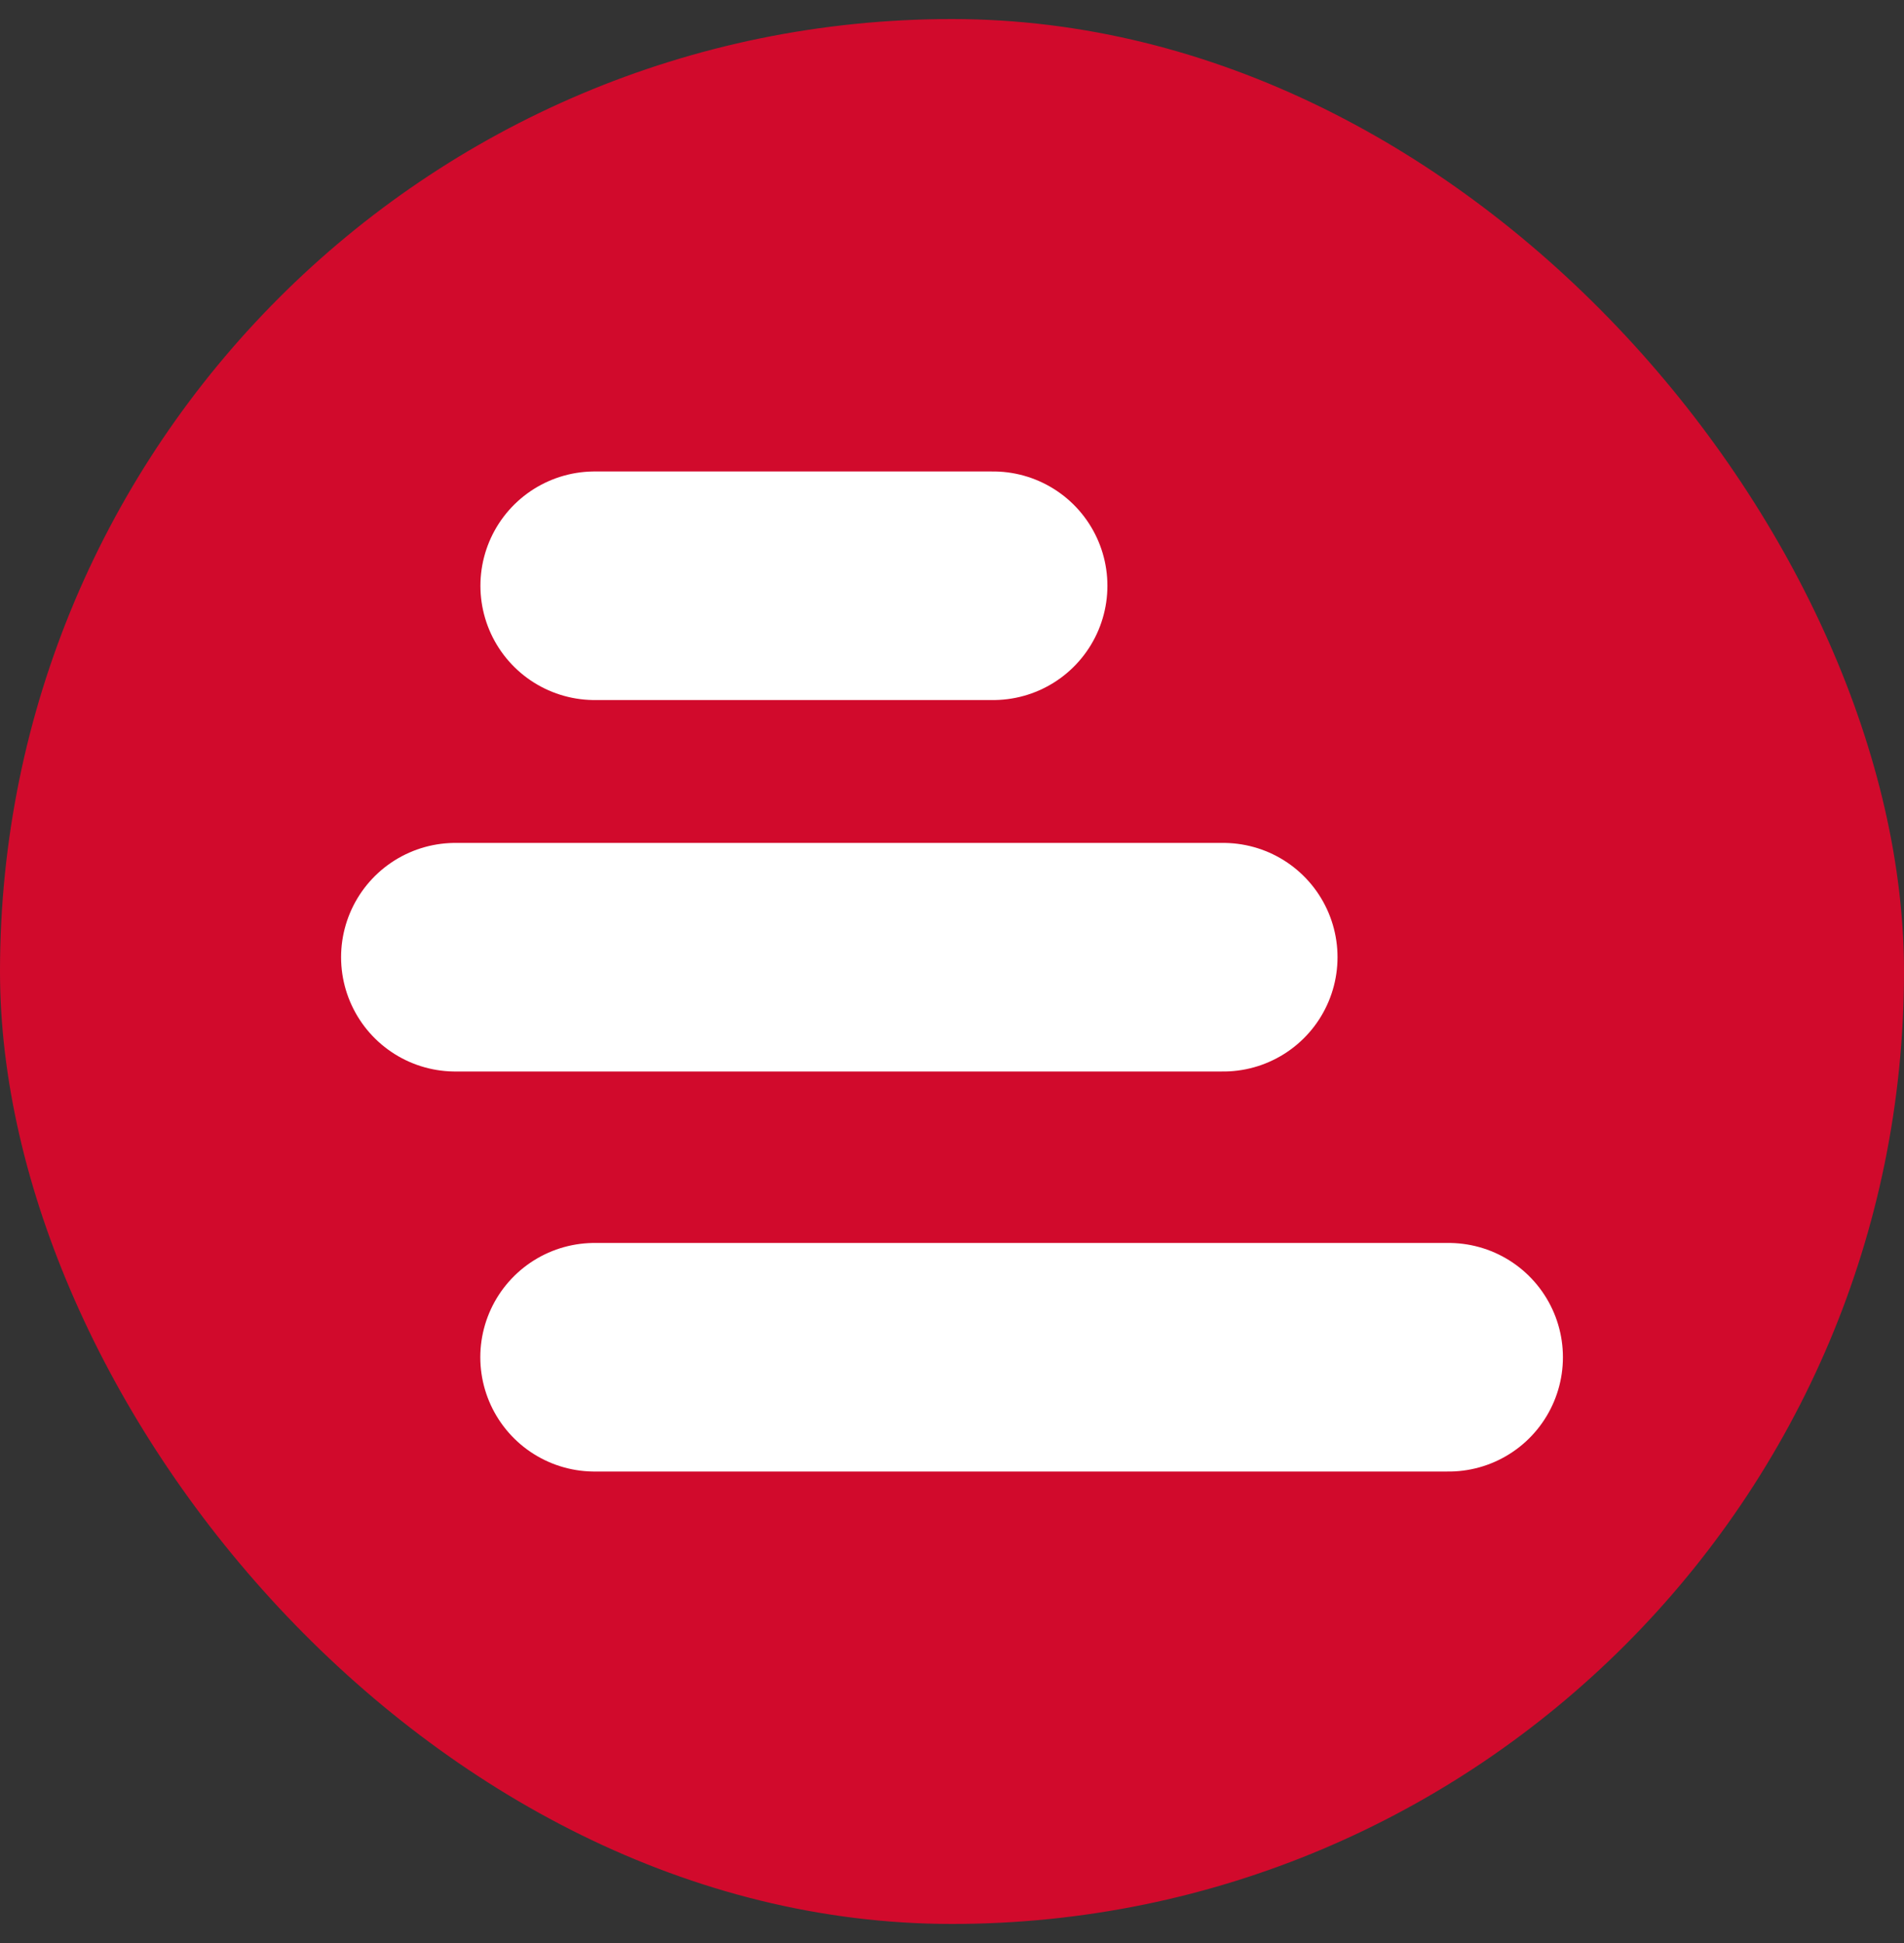
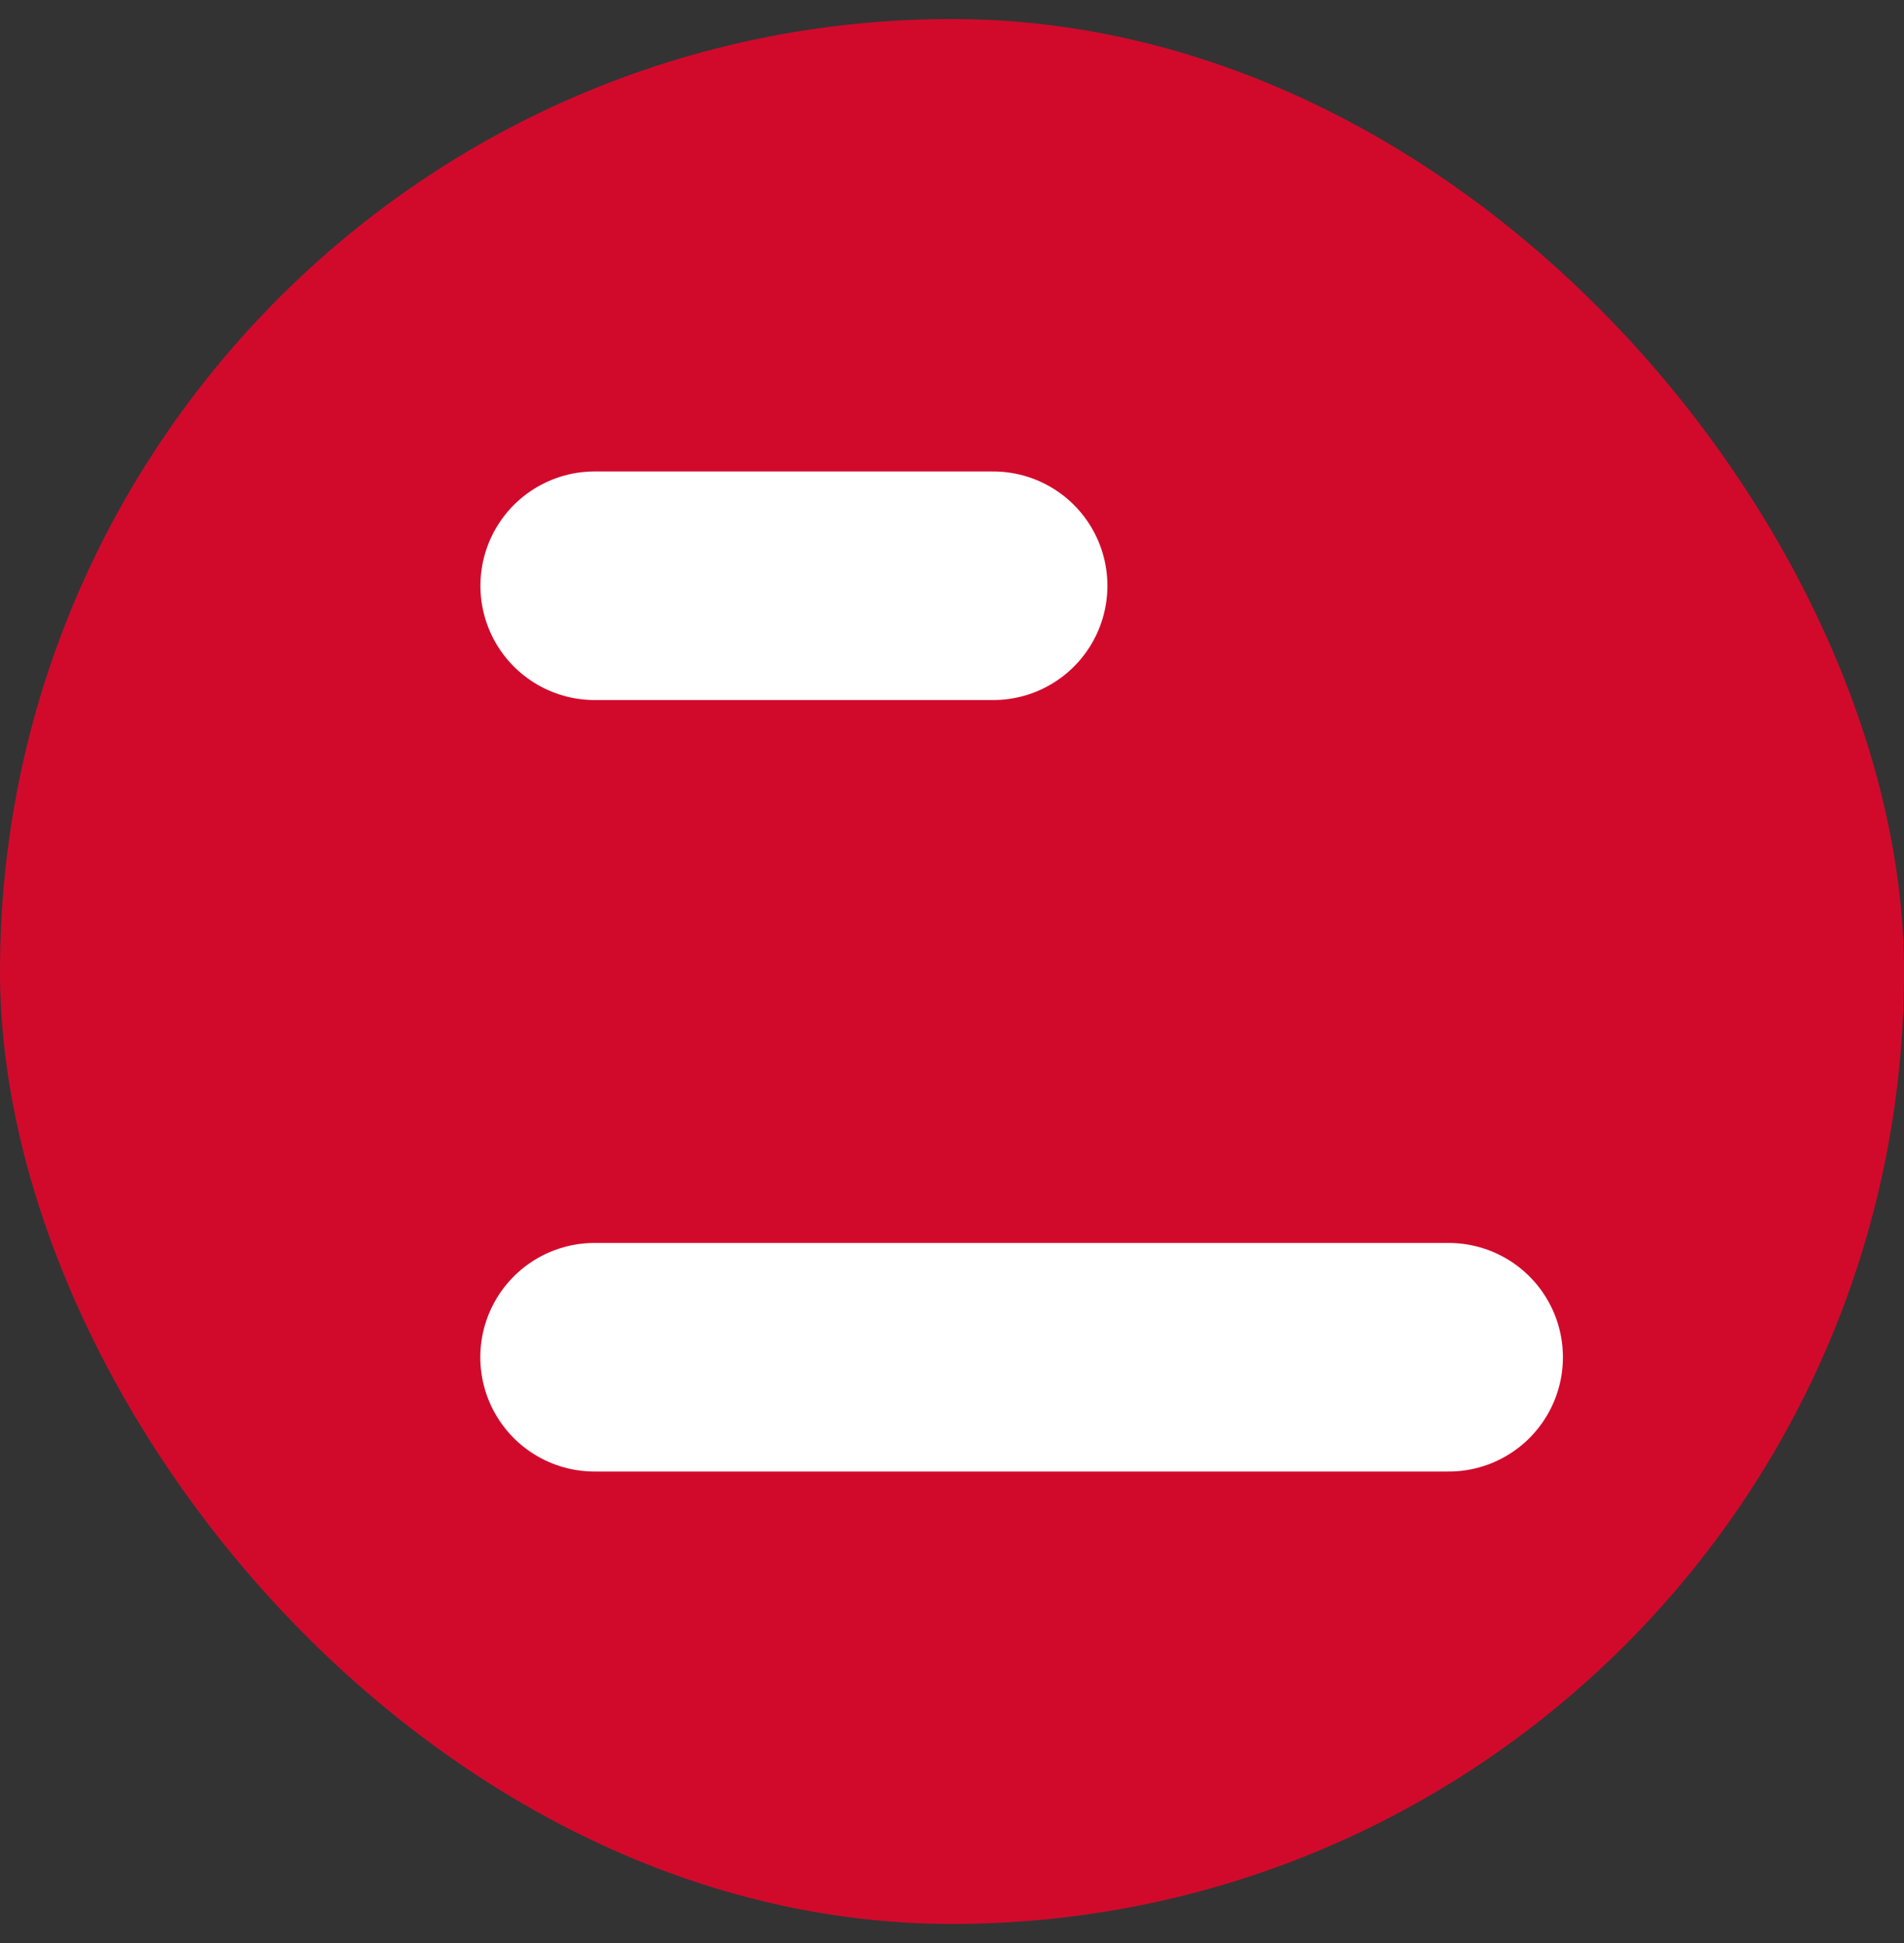
<svg xmlns="http://www.w3.org/2000/svg" width="50" height="51" viewBox="0 0 50 51" fill="none">
  <rect x="0" y="0" width="50" height="51" fill="#333333" stroke="none" />
  <rect y="0.5" width="50" height="50" rx="25" fill="#D10A2C" />
  <path d="M15.616 15.375H26.081" stroke="white" stroke-width="6" stroke-linecap="round" />
  <path d="M15.613 35.625H38.043" stroke="white" stroke-width="6" stroke-linecap="round" />
-   <path d="M11.957 25.125H32.124" stroke="white" stroke-width="6" stroke-linecap="round" />
</svg>